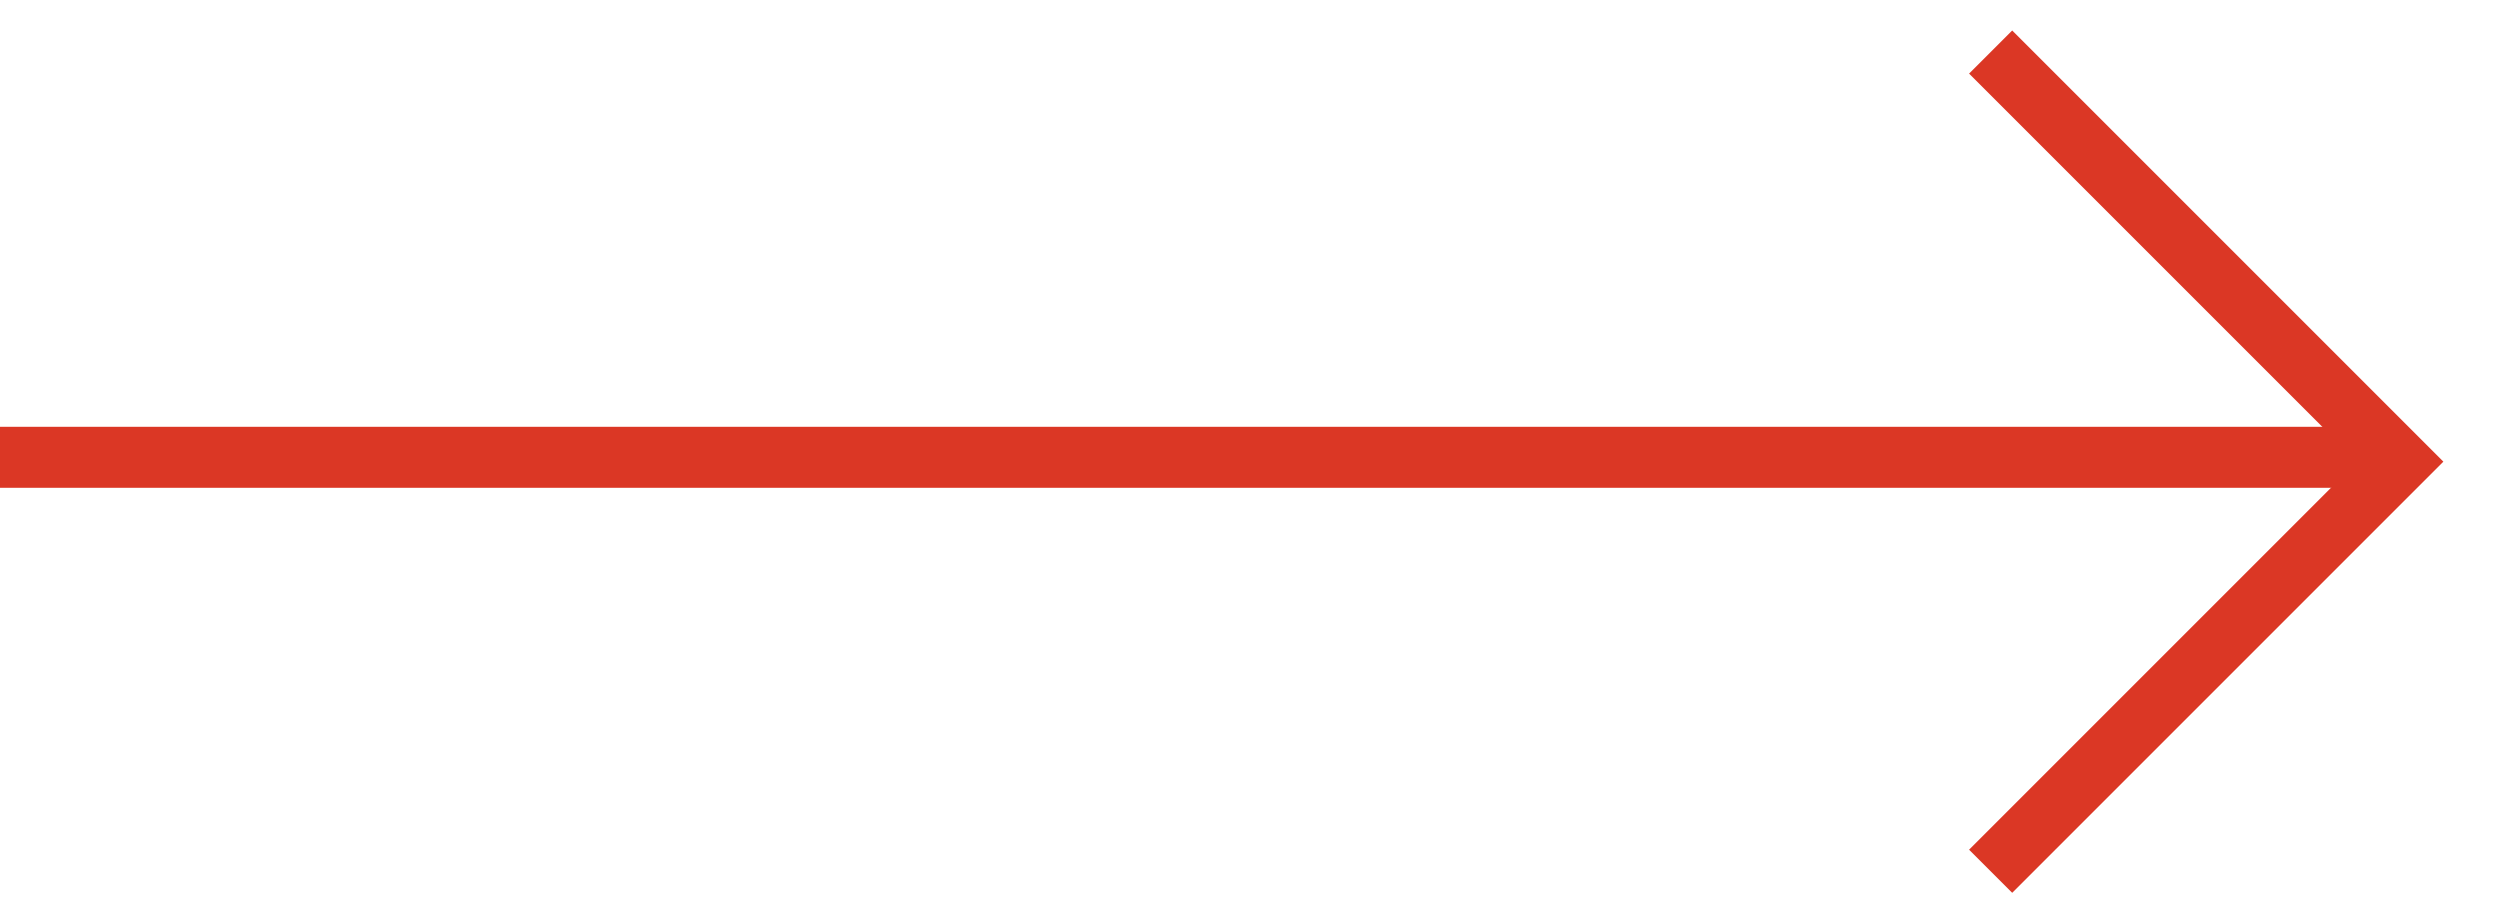
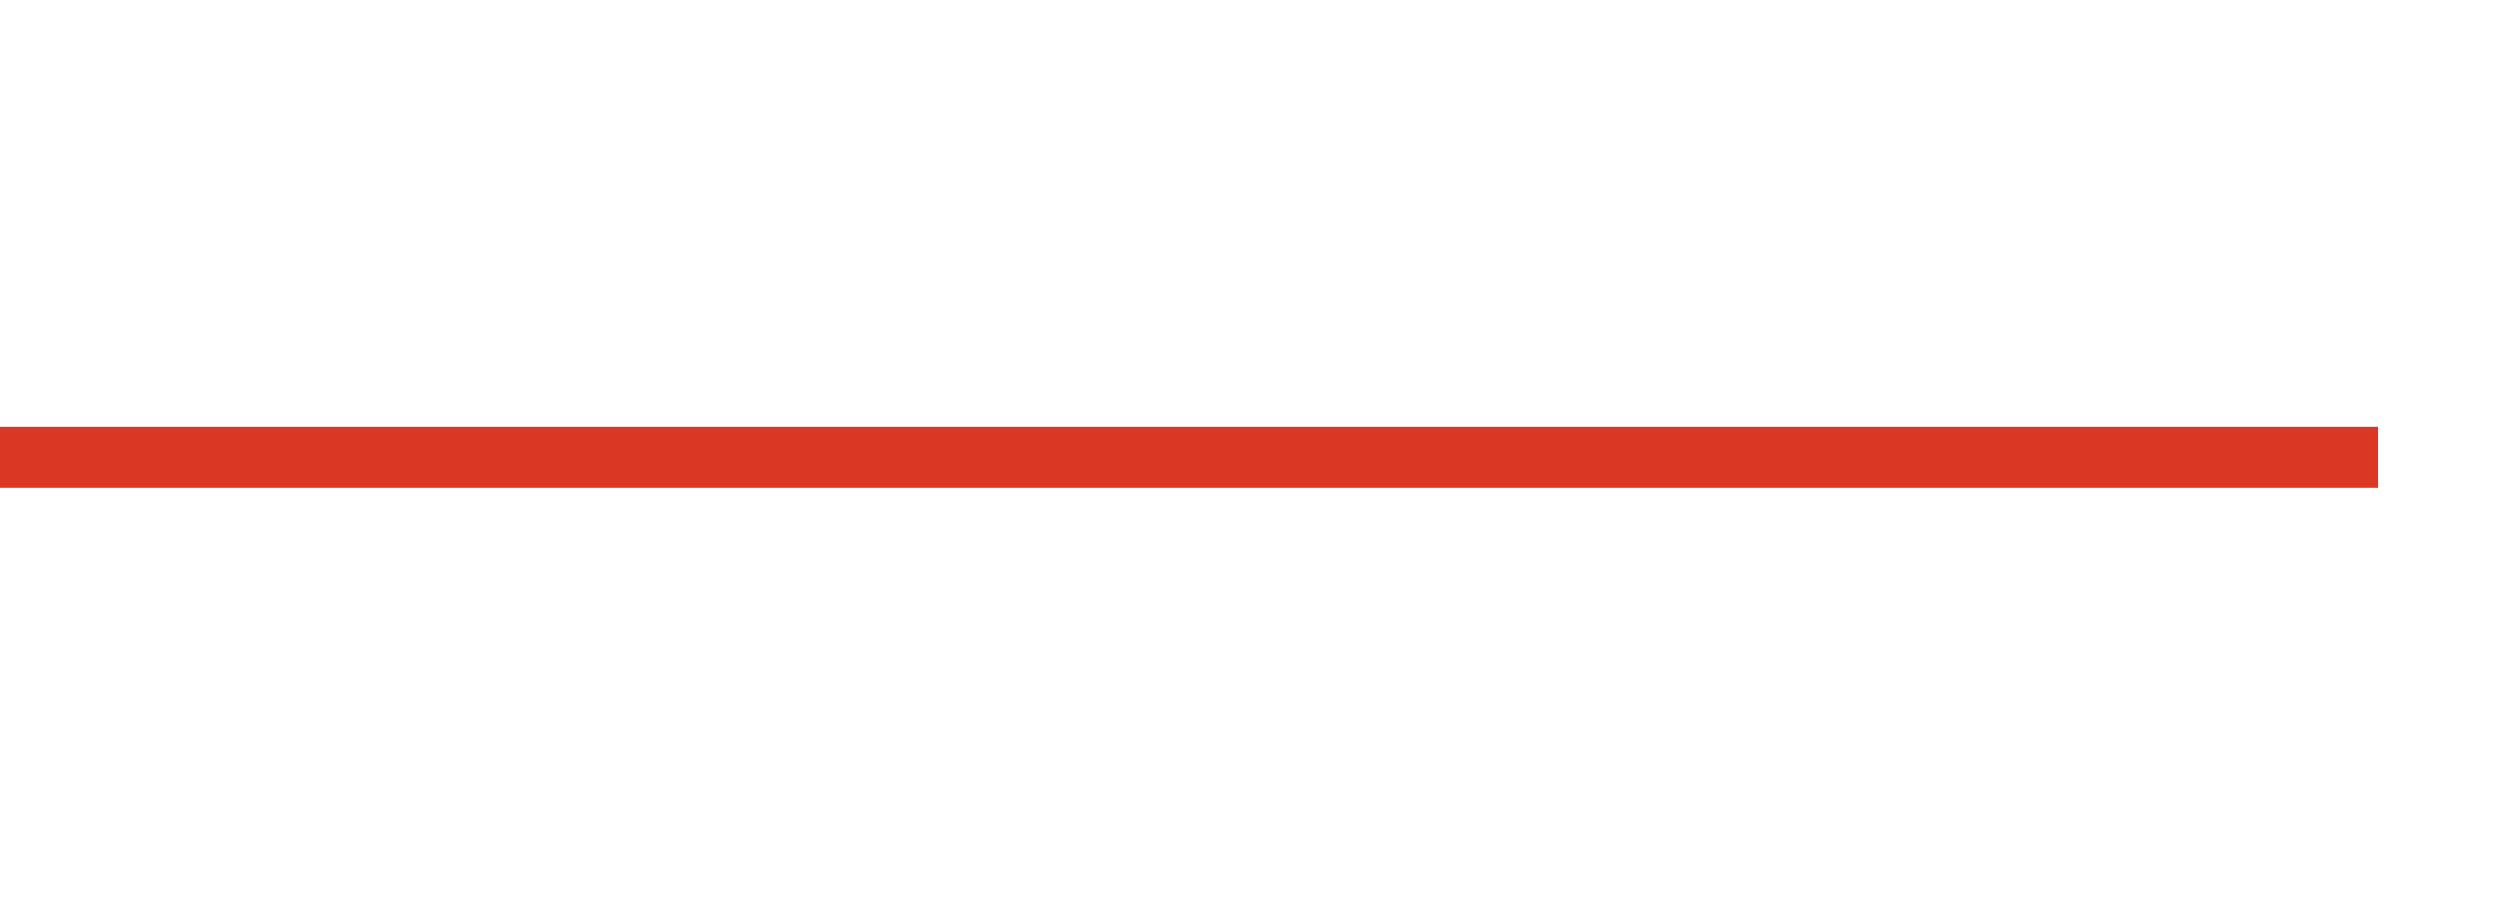
<svg xmlns="http://www.w3.org/2000/svg" width="41px" height="15px" viewBox="0 0 41 15" version="1.1">
  <title>icon-arrow</title>
  <g id="Top-of-Funnel-Pages" stroke="none" stroke-width="1" fill="none" fill-rule="evenodd">
    <g id="Home-Desktop" transform="translate(-291, -1257)" fill="#DB3725" fill-rule="nonzero">
      <g id="Group-4" transform="translate(84, 1076)">
        <g id="Group-19" transform="translate(207, 181.5)">
          <g id="Stick" transform="translate(0, 6.5)">
            <path d="M0,0 C0,0 39,0 39,0 C39,0 39,1 39,1 C39,1 0,1 0,1 C0,1 0,0 0,0 Z" id="Path" />
          </g>
          <g id="Combined-Shape" transform="translate(25, 0)">
            <g id="Group" transform="translate(8, 7.071) rotate(45) translate(-8, -7.071) translate(3, 2.071)">
-               <polygon id="Path" points="10 10 9 10 9 1 0 1 0 0 10 0" />
-             </g>
+               </g>
          </g>
        </g>
      </g>
    </g>
  </g>
</svg>